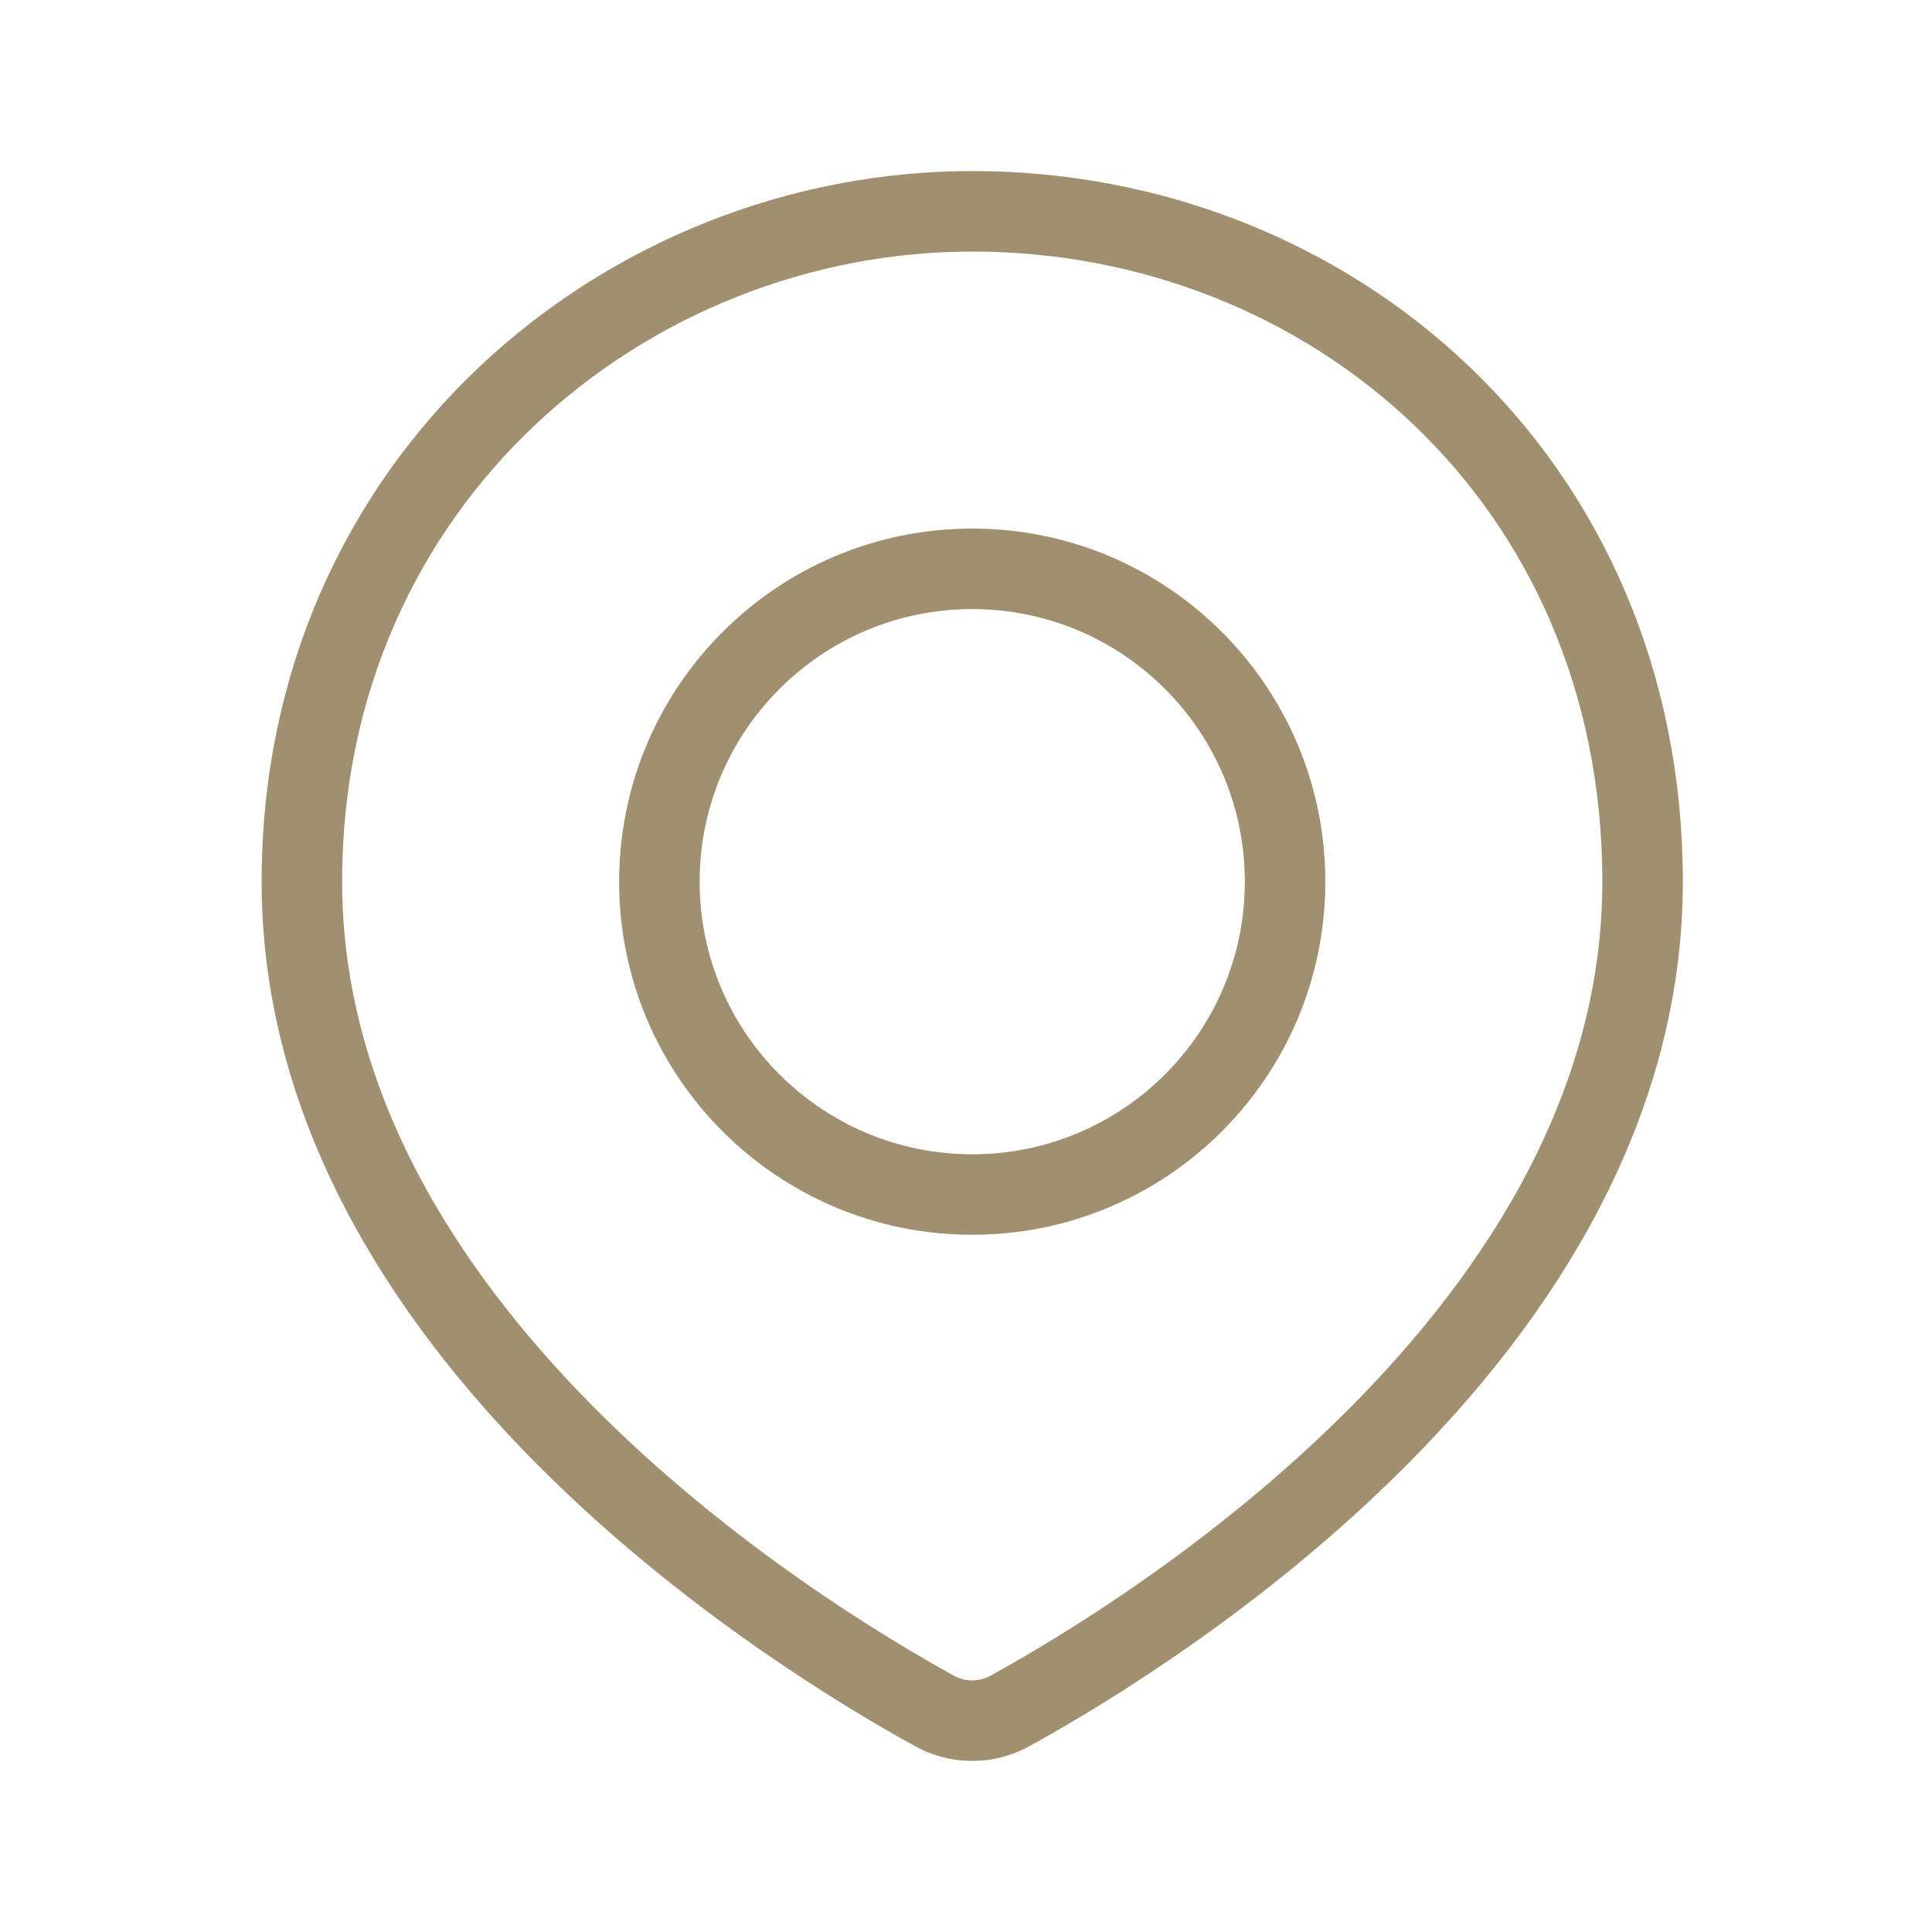
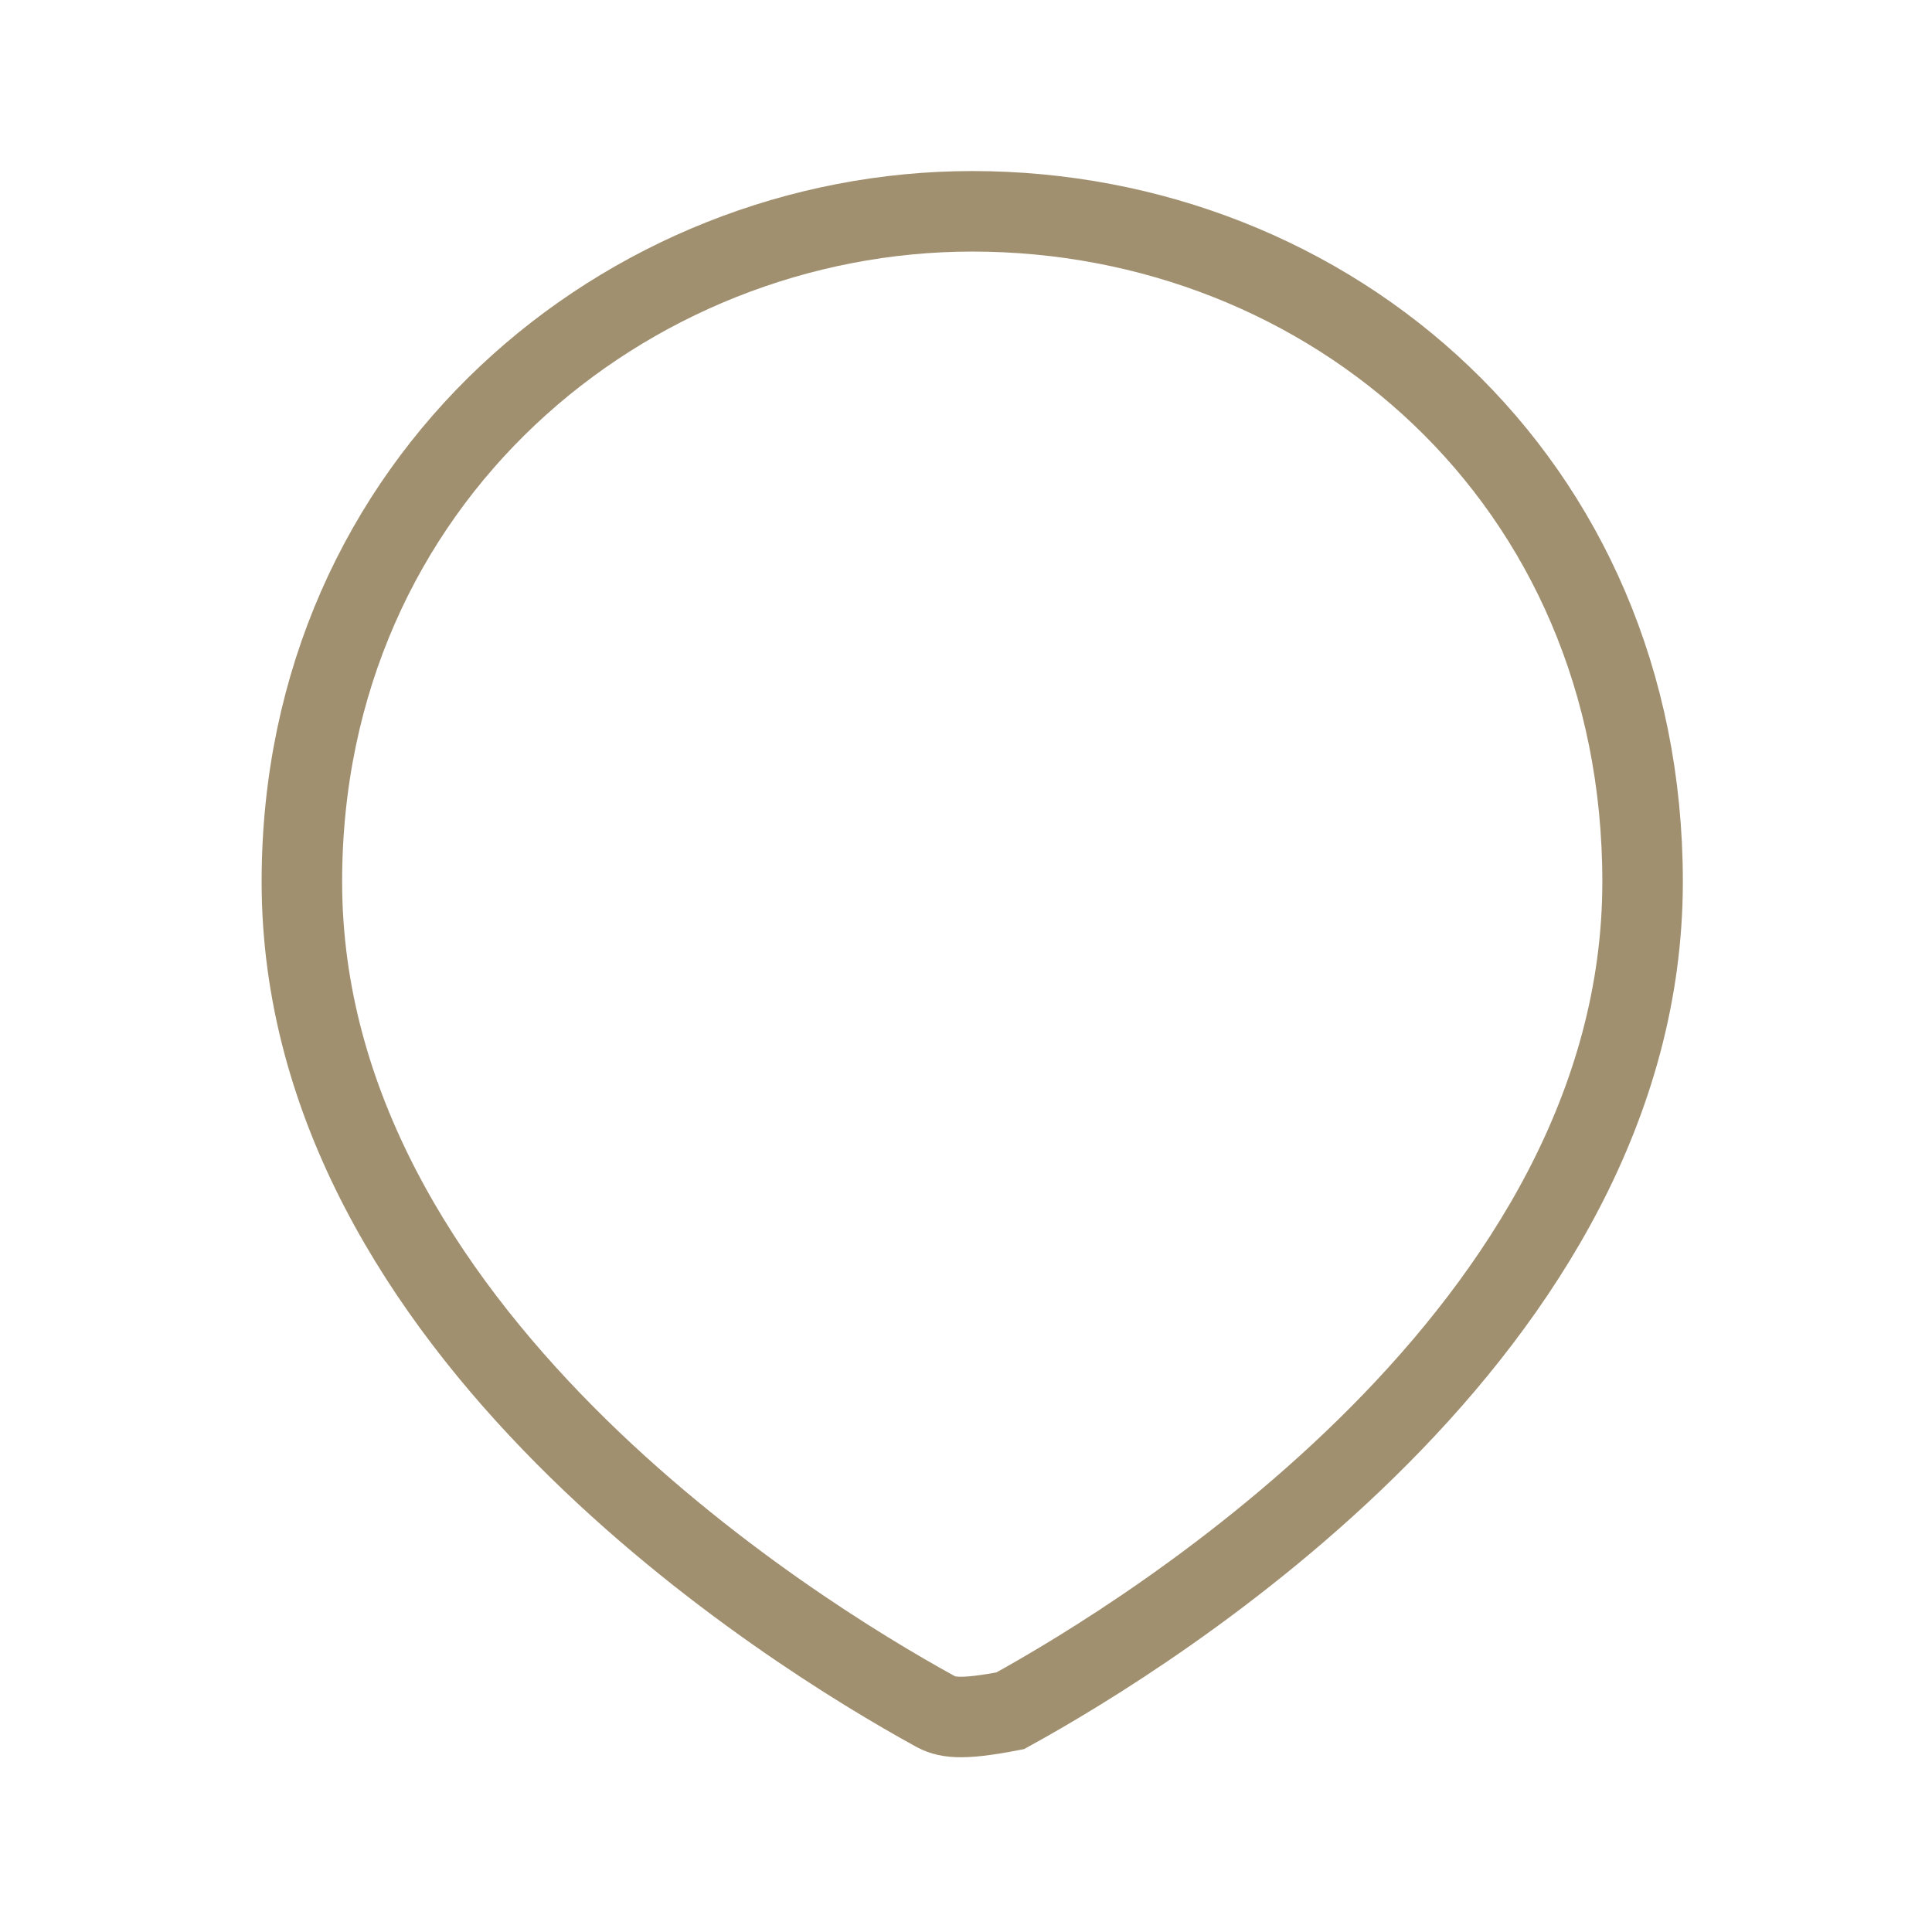
<svg xmlns="http://www.w3.org/2000/svg" width="64" height="64" viewBox="0 0 64 64" fill="none">
-   <path d="M54.413 29.207C54.413 44.064 38.164 54.087 33.465 56.672C33.081 56.887 32.647 57 32.207 57C31.766 57 31.333 56.887 30.948 56.672C26.249 54.087 10 44.064 10 29.207C10 15.883 20.76 7 32.207 7C44.05 7 54.413 15.883 54.413 29.207Z" stroke="#A1906F" stroke-width="2.667" />
-   <path d="M32.207 39.57C37.93 39.57 42.57 34.93 42.57 29.207C42.57 23.483 37.93 18.843 32.207 18.843C26.483 18.843 21.843 23.483 21.843 29.207C21.843 34.93 26.483 39.57 32.207 39.57Z" stroke="#A1906F" stroke-width="2.667" />
+   <path d="M54.413 29.207C54.413 44.064 38.164 54.087 33.465 56.672C31.766 57 31.333 56.887 30.948 56.672C26.249 54.087 10 44.064 10 29.207C10 15.883 20.76 7 32.207 7C44.05 7 54.413 15.883 54.413 29.207Z" stroke="#A1906F" stroke-width="2.667" />
</svg>